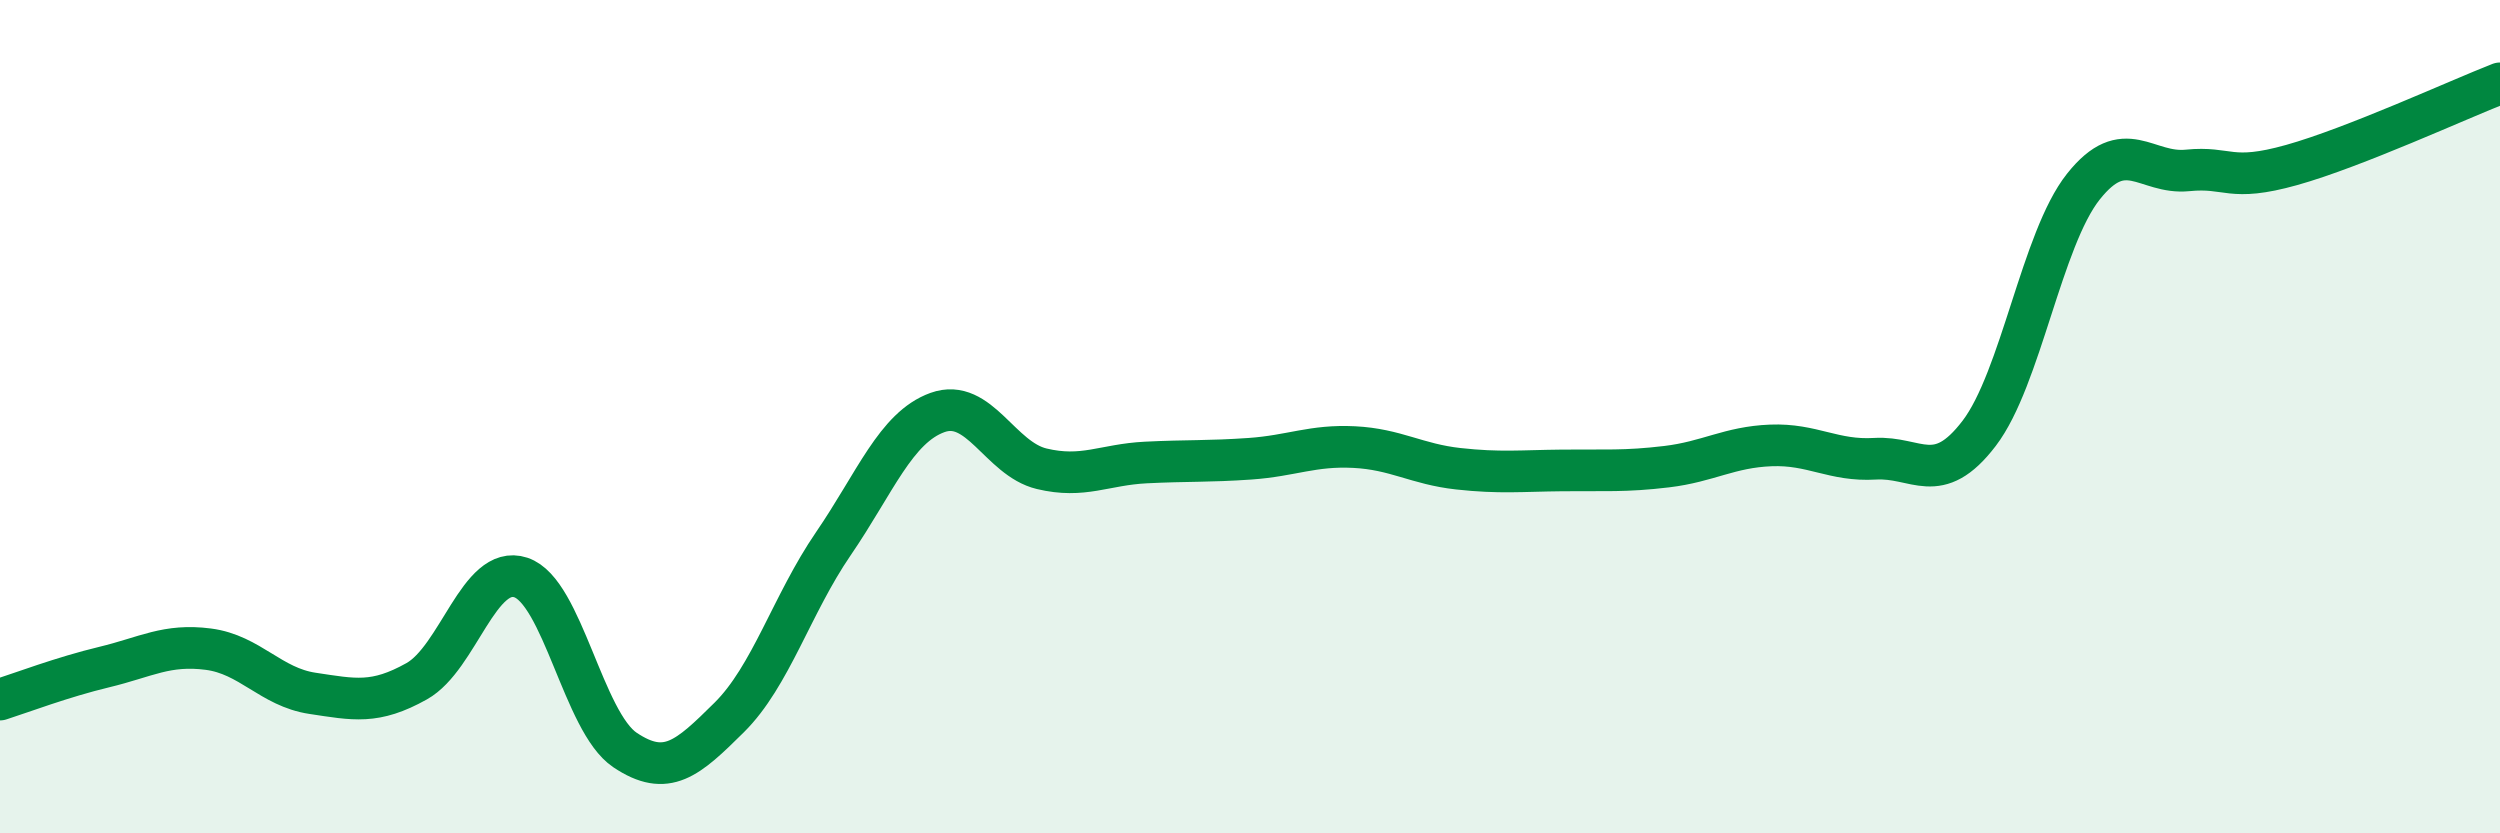
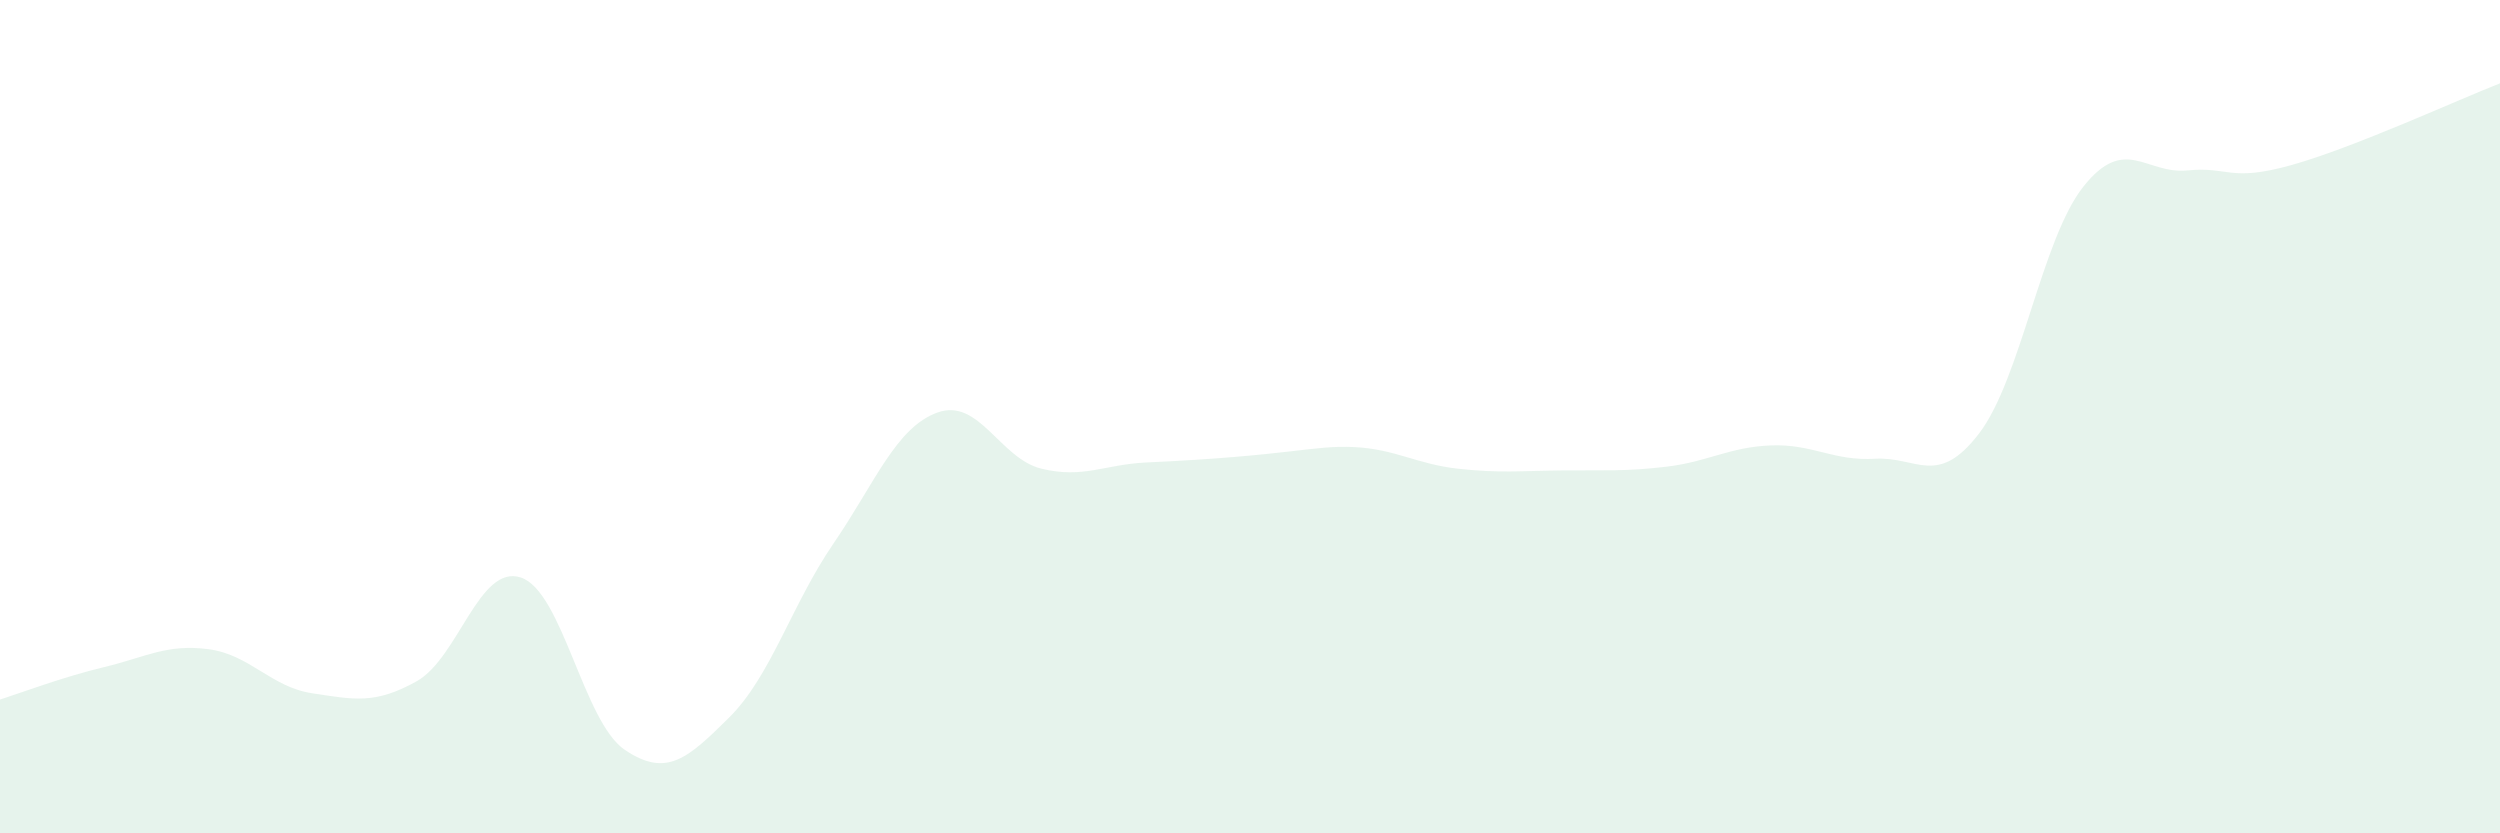
<svg xmlns="http://www.w3.org/2000/svg" width="60" height="20" viewBox="0 0 60 20">
-   <path d="M 0,16.79 C 0.5,16.63 1.5,16.25 2.5,16.01 C 3.5,15.77 4,15.45 5,15.58 C 6,15.71 6.5,16.49 7.5,16.64 C 8.5,16.79 9,16.91 10,16.35 C 11,15.79 11.5,13.53 12.5,13.86 C 13.5,14.19 14,17.33 15,18 C 16,18.67 16.5,18.21 17.5,17.22 C 18.5,16.23 19,14.51 20,13.05 C 21,11.59 21.5,10.26 22.5,9.9 C 23.5,9.54 24,11.01 25,11.25 C 26,11.49 26.5,11.15 27.5,11.1 C 28.5,11.05 29,11.08 30,11.01 C 31,10.94 31.5,10.68 32.5,10.73 C 33.5,10.78 34,11.14 35,11.25 C 36,11.36 36.5,11.3 37.5,11.29 C 38.5,11.28 39,11.32 40,11.2 C 41,11.08 41.5,10.73 42.5,10.69 C 43.5,10.65 44,11.07 45,11.01 C 46,10.95 46.5,11.71 47.5,10.4 C 48.5,9.09 49,5.74 50,4.48 C 51,3.22 51.5,4.19 52.5,4.09 C 53.5,3.99 53.5,4.38 55,3.96 C 56.5,3.54 59,2.39 60,2L60 20L0 20Z" fill="#008740" opacity="0.1" stroke-linecap="round" stroke-linejoin="round" />
-   <path d="M 0,16.79 C 0.5,16.63 1.5,16.25 2.5,16.01 C 3.5,15.77 4,15.45 5,15.58 C 6,15.71 6.5,16.49 7.5,16.64 C 8.5,16.79 9,16.91 10,16.35 C 11,15.79 11.5,13.53 12.5,13.86 C 13.5,14.19 14,17.33 15,18 C 16,18.67 16.5,18.21 17.5,17.22 C 18.5,16.23 19,14.51 20,13.05 C 21,11.59 21.5,10.26 22.5,9.9 C 23.5,9.54 24,11.01 25,11.25 C 26,11.49 26.5,11.15 27.5,11.1 C 28.5,11.05 29,11.08 30,11.01 C 31,10.94 31.5,10.68 32.5,10.73 C 33.5,10.78 34,11.14 35,11.25 C 36,11.36 36.5,11.3 37.5,11.29 C 38.5,11.28 39,11.32 40,11.2 C 41,11.08 41.5,10.73 42.5,10.69 C 43.5,10.65 44,11.07 45,11.01 C 46,10.95 46.5,11.71 47.5,10.4 C 48.5,9.09 49,5.74 50,4.48 C 51,3.22 51.5,4.19 52.5,4.09 C 53.5,3.99 53.5,4.38 55,3.96 C 56.5,3.54 59,2.39 60,2" stroke="#008740" stroke-width="1" fill="none" stroke-linecap="round" stroke-linejoin="round" />
+   <path d="M 0,16.79 C 0.5,16.63 1.5,16.25 2.5,16.01 C 3.5,15.77 4,15.45 5,15.58 C 6,15.71 6.5,16.49 7.5,16.64 C 8.5,16.79 9,16.91 10,16.35 C 11,15.79 11.5,13.53 12.5,13.86 C 13.5,14.19 14,17.33 15,18 C 16,18.67 16.5,18.21 17.5,17.22 C 18.5,16.23 19,14.51 20,13.05 C 21,11.59 21.5,10.26 22.5,9.9 C 23.5,9.54 24,11.01 25,11.25 C 26,11.49 26.5,11.15 27.5,11.1 C 31,10.94 31.5,10.68 32.5,10.73 C 33.5,10.78 34,11.14 35,11.25 C 36,11.36 36.5,11.3 37.5,11.29 C 38.5,11.28 39,11.32 40,11.2 C 41,11.08 41.5,10.73 42.5,10.69 C 43.5,10.65 44,11.07 45,11.01 C 46,10.95 46.5,11.71 47.5,10.4 C 48.5,9.09 49,5.74 50,4.48 C 51,3.22 51.5,4.19 52.5,4.09 C 53.5,3.99 53.5,4.38 55,3.96 C 56.5,3.54 59,2.39 60,2L60 20L0 20Z" fill="#008740" opacity="0.1" stroke-linecap="round" stroke-linejoin="round" />
</svg>